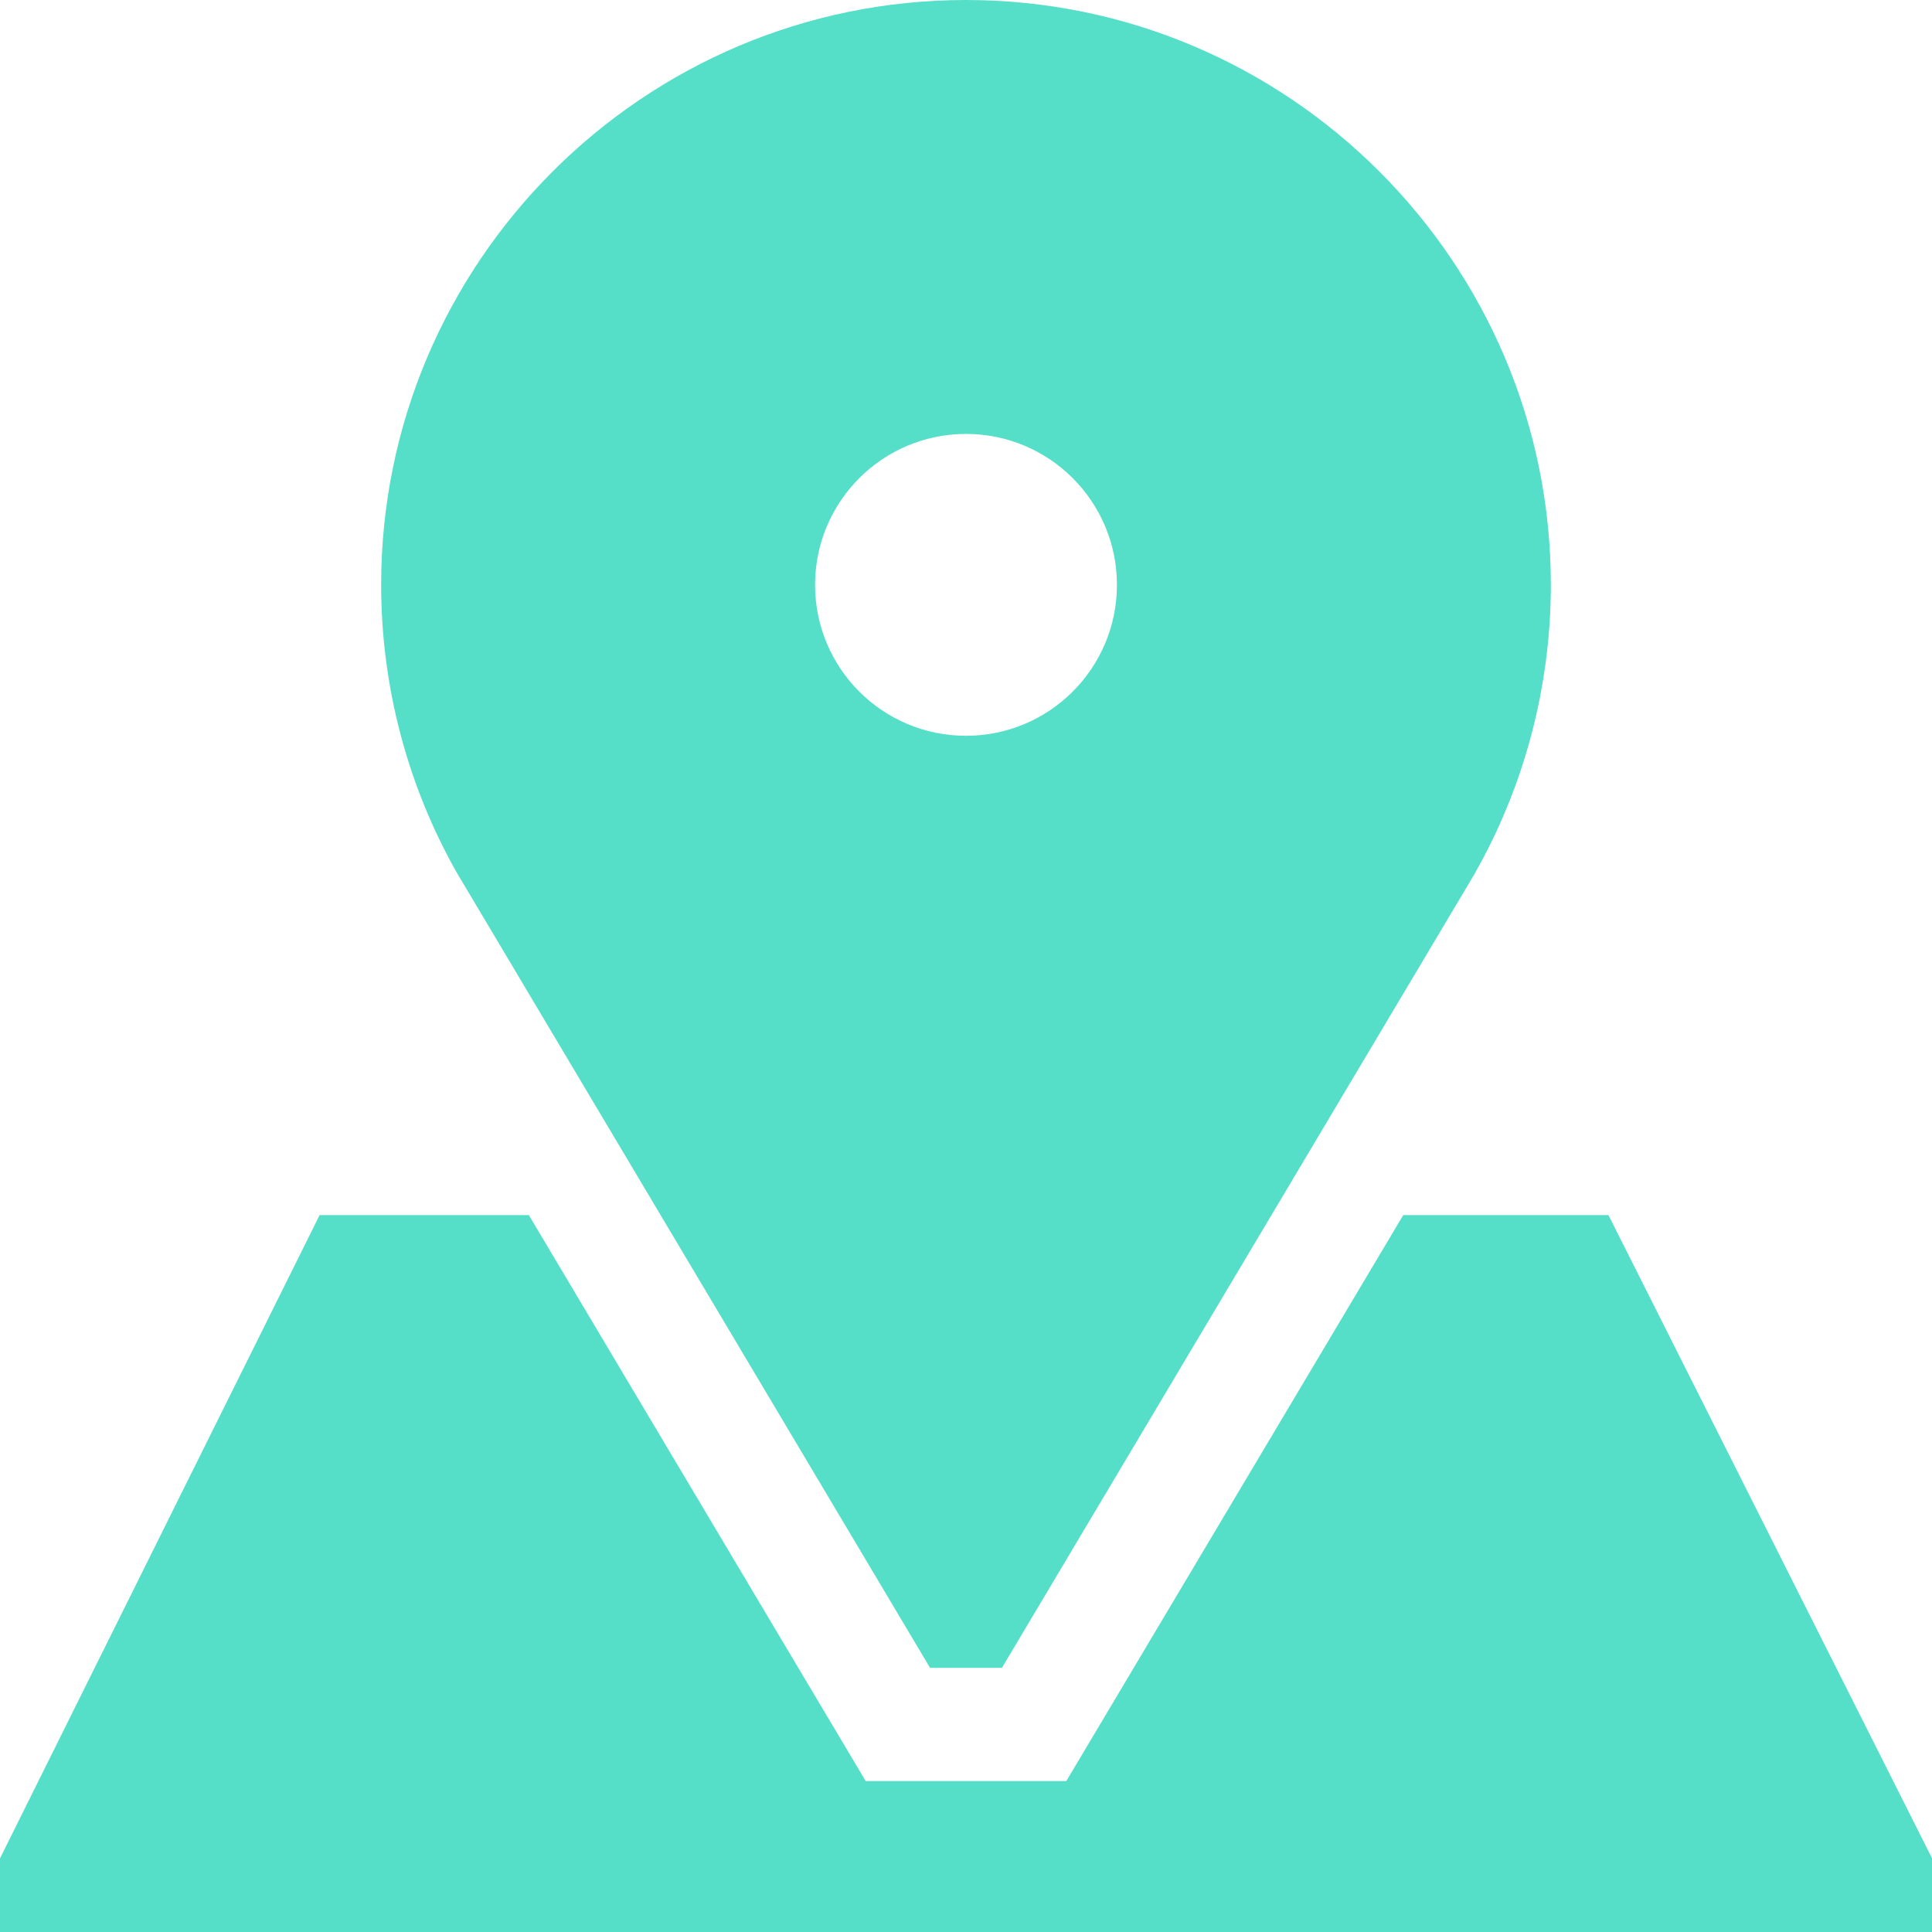
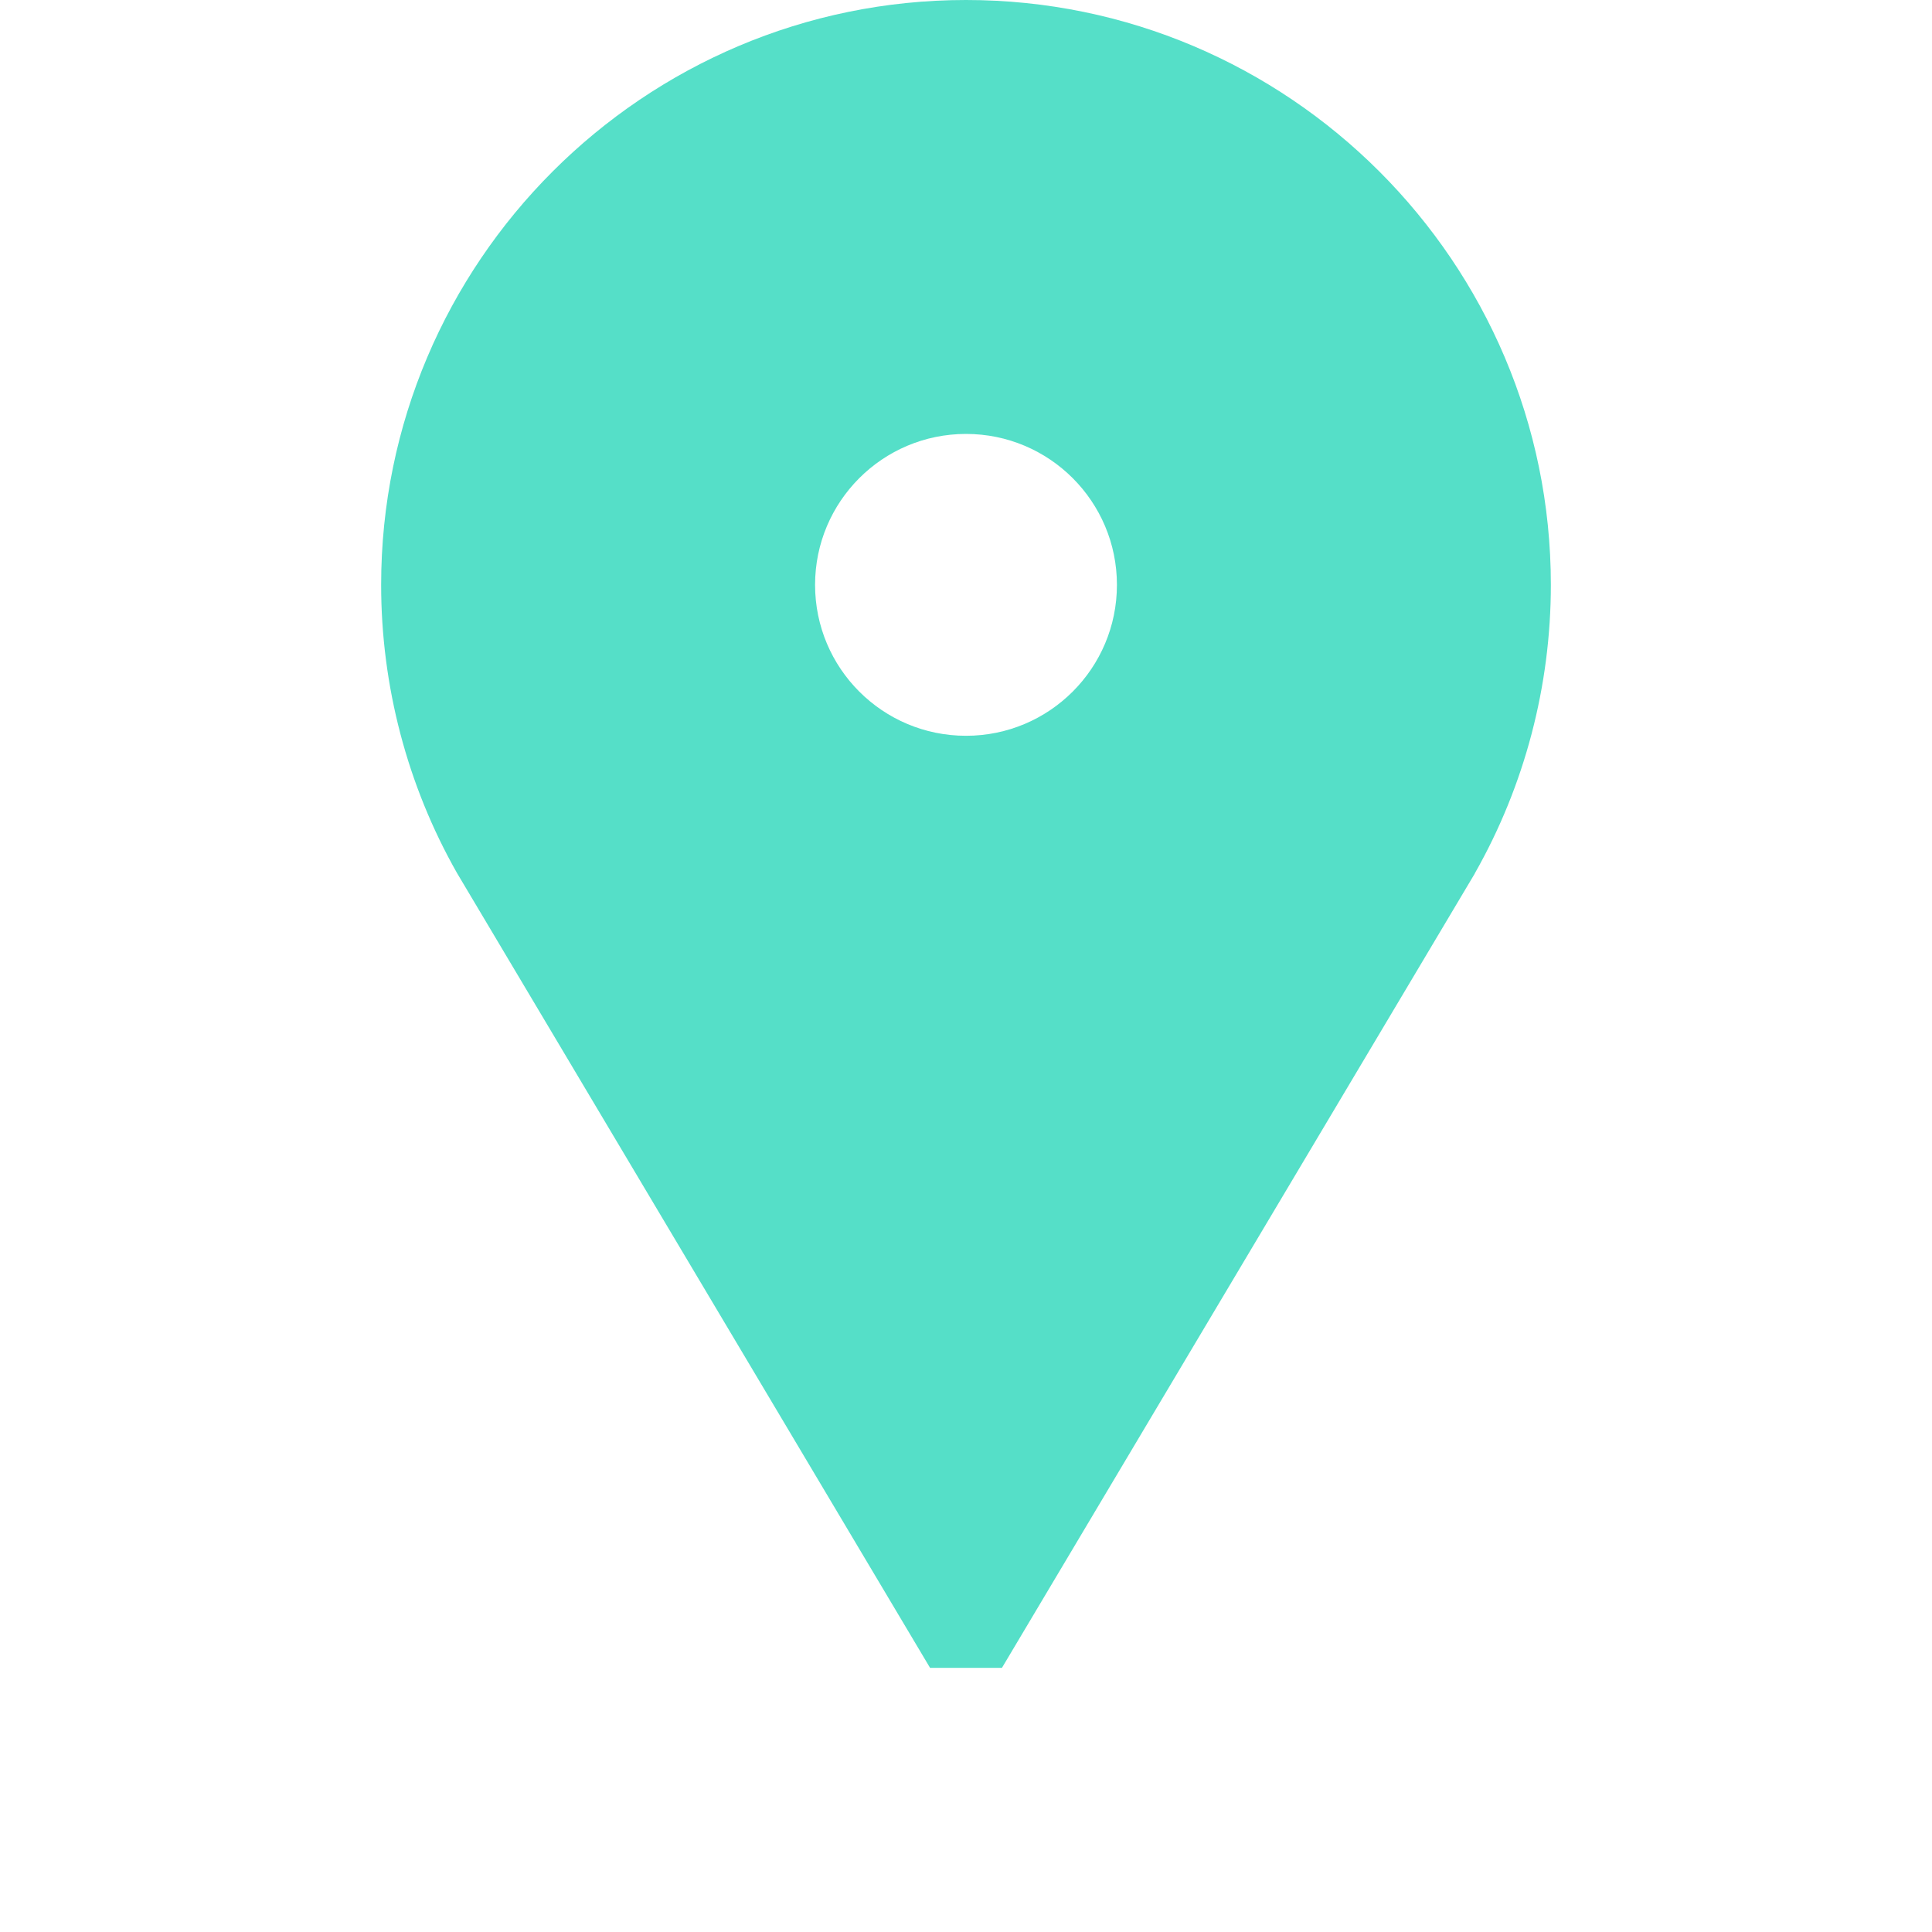
<svg xmlns="http://www.w3.org/2000/svg" width="25" height="25" viewBox="0 0 25 25" fill="none">
  <g clip-path="url(#clip0_2125_2)">
    <path d="M12.5 0C8.327 0 4.932 3.395 4.932 7.568C4.932 8.876 5.271 10.165 5.913 11.296L12.035 21.582H12.965L19.08 11.31L19.087 11.296C19.729 10.165 20.068 8.876 20.068 7.568C20.068 3.395 16.673 0 12.5 0ZM12.5 9.521C11.421 9.521 10.547 8.647 10.547 7.568C10.547 6.49 11.421 5.615 12.5 5.615C13.579 5.615 14.453 6.49 14.453 7.568C14.453 8.647 13.579 9.521 12.5 9.521Z" fill="#55DFC8" />
-     <path d="M20.813 15.723H18.158L13.798 23.047H11.202L6.843 15.723H4.136L0 24.047V25H25V24.045L20.813 15.723Z" fill="#55DFC8" />
  </g>
  <defs>
    <clipPath id="clip0_2125_2">
      <rect width="25" height="25" fill="white" />
    </clipPath>
  </defs>
</svg>